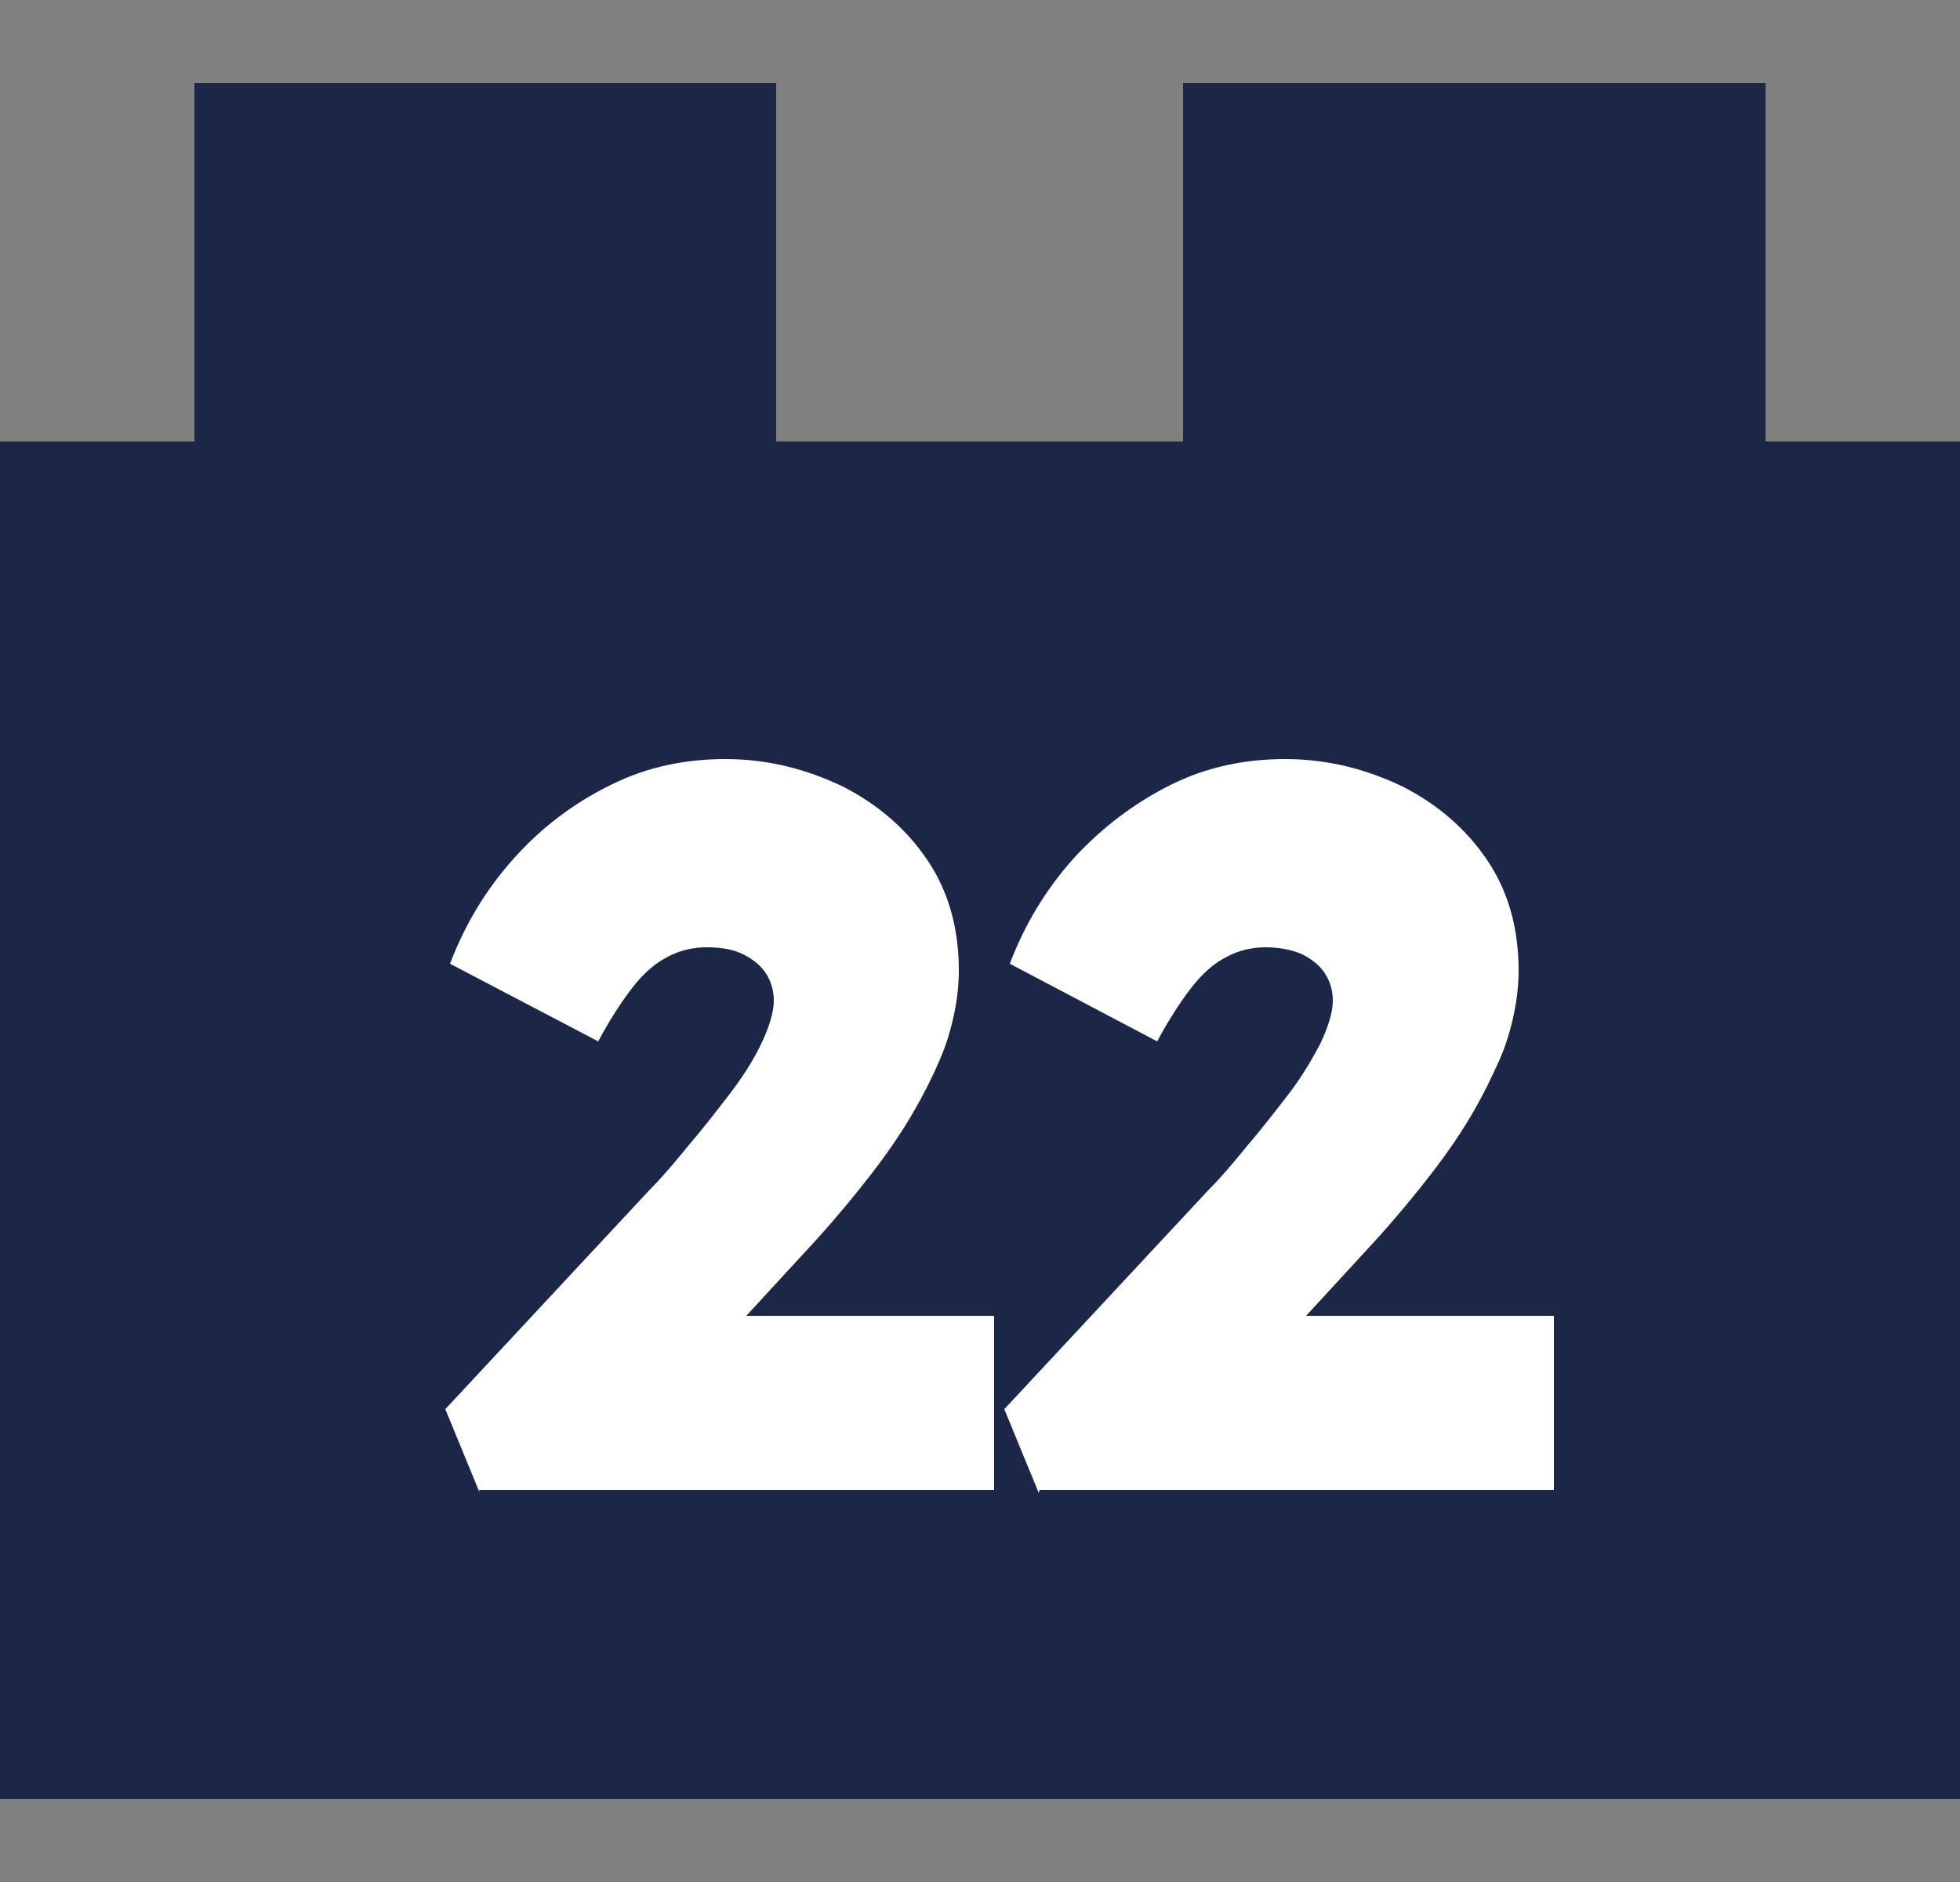
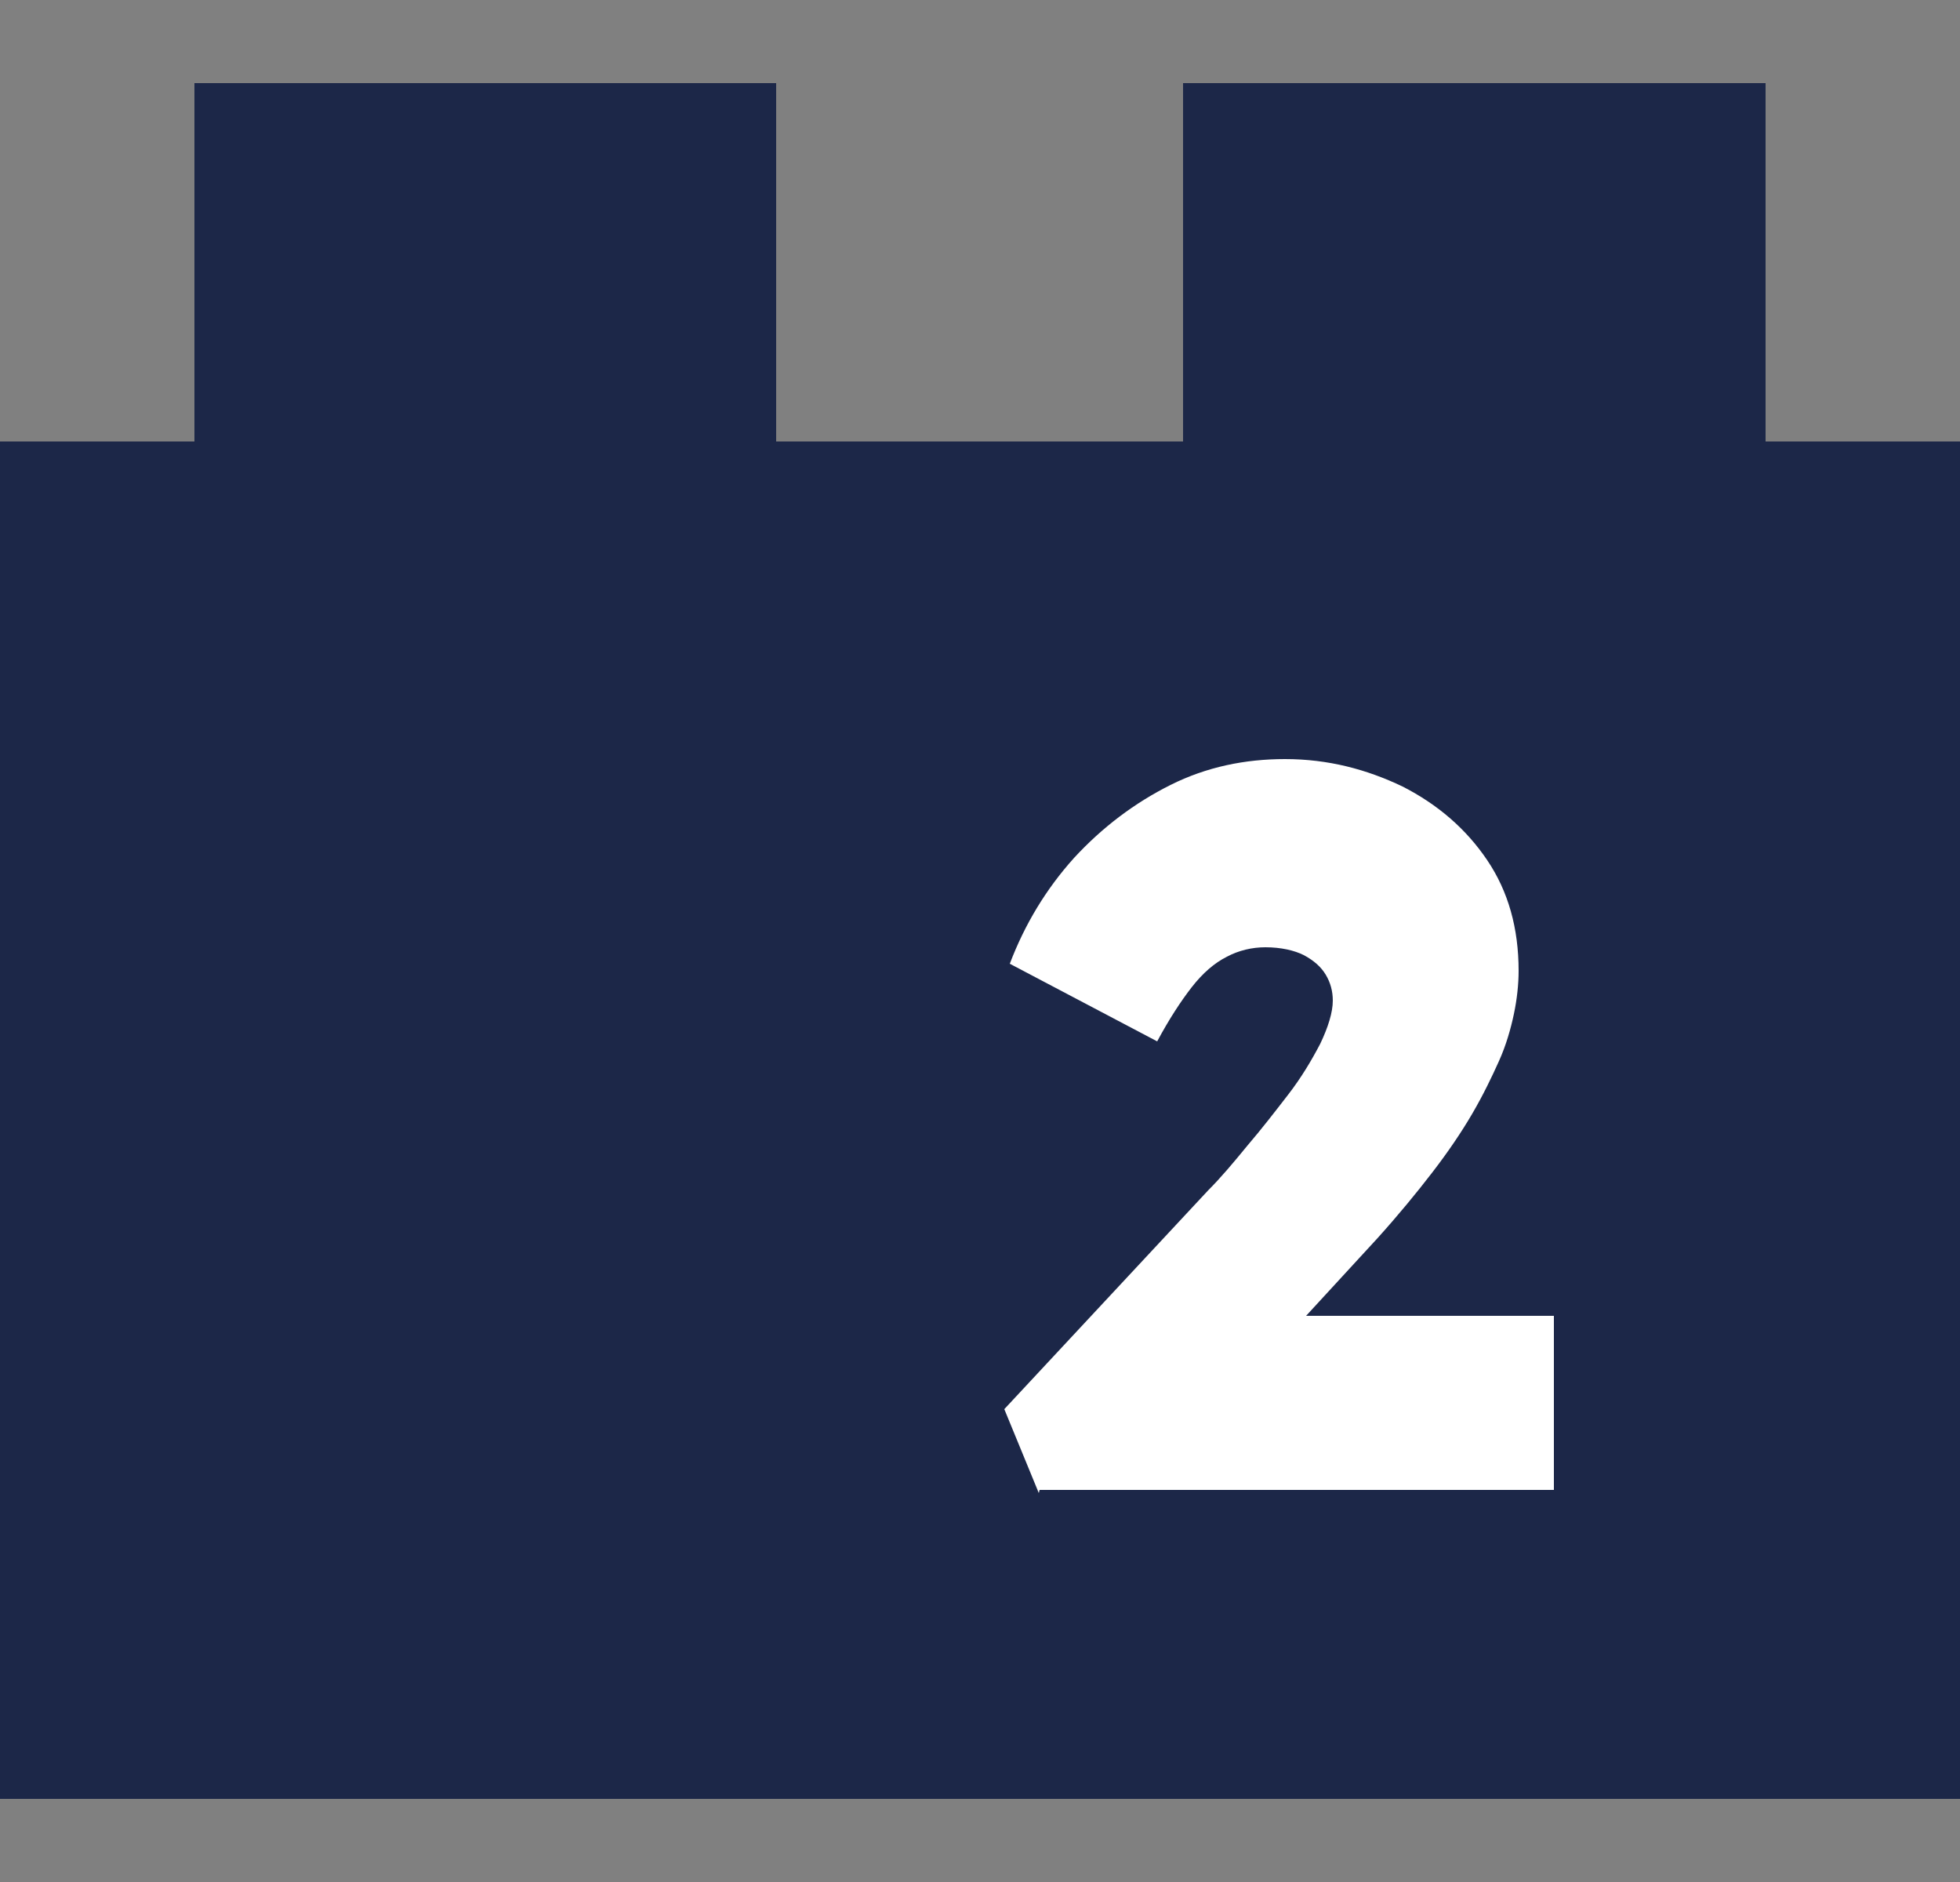
<svg xmlns="http://www.w3.org/2000/svg" viewBox="0 0 25 24" version="1.1" id="Layer_1">
  <rect x="0" y="0" width="25" height="24" fill="#808080" stroke="none" />
  <defs>
    <style>
      .st0 {
        fill: #1c2748;
      }

      .st1 {
        fill: #fff;
      }
    </style>
  </defs>
-   <path d="M22.52,5.63V1.06h-7.43v4.57h-5.19V1.06H2.48v4.57H0v17.31h25V5.63h-2.48Z" class="st0" />
+   <path d="M22.52,5.63V1.06h-7.43v4.57h-5.19V1.06H2.48v4.57H0v17.31h25V5.63Z" class="st0" />
  <g>
-     <path d="M6.12,19.04l-.44-1.07,2.6-2.79c.16-.16.32-.35.5-.57.18-.21.35-.43.52-.65.17-.22.31-.44.41-.65.1-.21.16-.4.16-.55,0-.12-.03-.23-.09-.33-.06-.1-.15-.18-.28-.25s-.29-.1-.49-.1c-.17,0-.34.04-.49.12-.16.08-.31.21-.45.39s-.29.41-.44.69l-1.89-.99c.19-.5.46-.95.82-1.35.35-.39.76-.7,1.23-.93.46-.23.95-.33,1.46-.33.55,0,1.04.13,1.5.35.45.23.81.54,1.08.94s.4.87.4,1.41c0,.17-.02.36-.06.55-.04.19-.1.4-.19.6-.09.21-.2.43-.34.67-.14.24-.31.49-.51.75-.2.26-.43.54-.7.84l-2.07,2.25-.26-1.26h4.58v2.22h-6.57Z" class="st1" />
    <path d="M13.25,19.04l-.44-1.07,2.6-2.79c.16-.16.32-.35.5-.57.18-.21.35-.43.52-.65.17-.22.3-.44.41-.65.1-.21.16-.4.16-.55,0-.12-.03-.23-.09-.33s-.15-.18-.28-.25c-.12-.06-.29-.1-.49-.1-.17,0-.34.04-.49.12-.16.08-.31.21-.45.39s-.29.41-.44.69l-1.88-.99c.19-.5.46-.95.82-1.35.36-.39.77-.7,1.23-.93.46-.23.95-.33,1.46-.33.55,0,1.04.13,1.5.35.45.23.81.54,1.08.94.27.4.4.87.4,1.41,0,.17-.02.36-.06.55-.04.19-.1.4-.19.6s-.2.43-.34.67-.31.49-.51.75c-.2.26-.43.54-.7.84l-2.07,2.25-.26-1.26h4.58v2.22h-6.56Z" class="st1" />
  </g>
</svg>